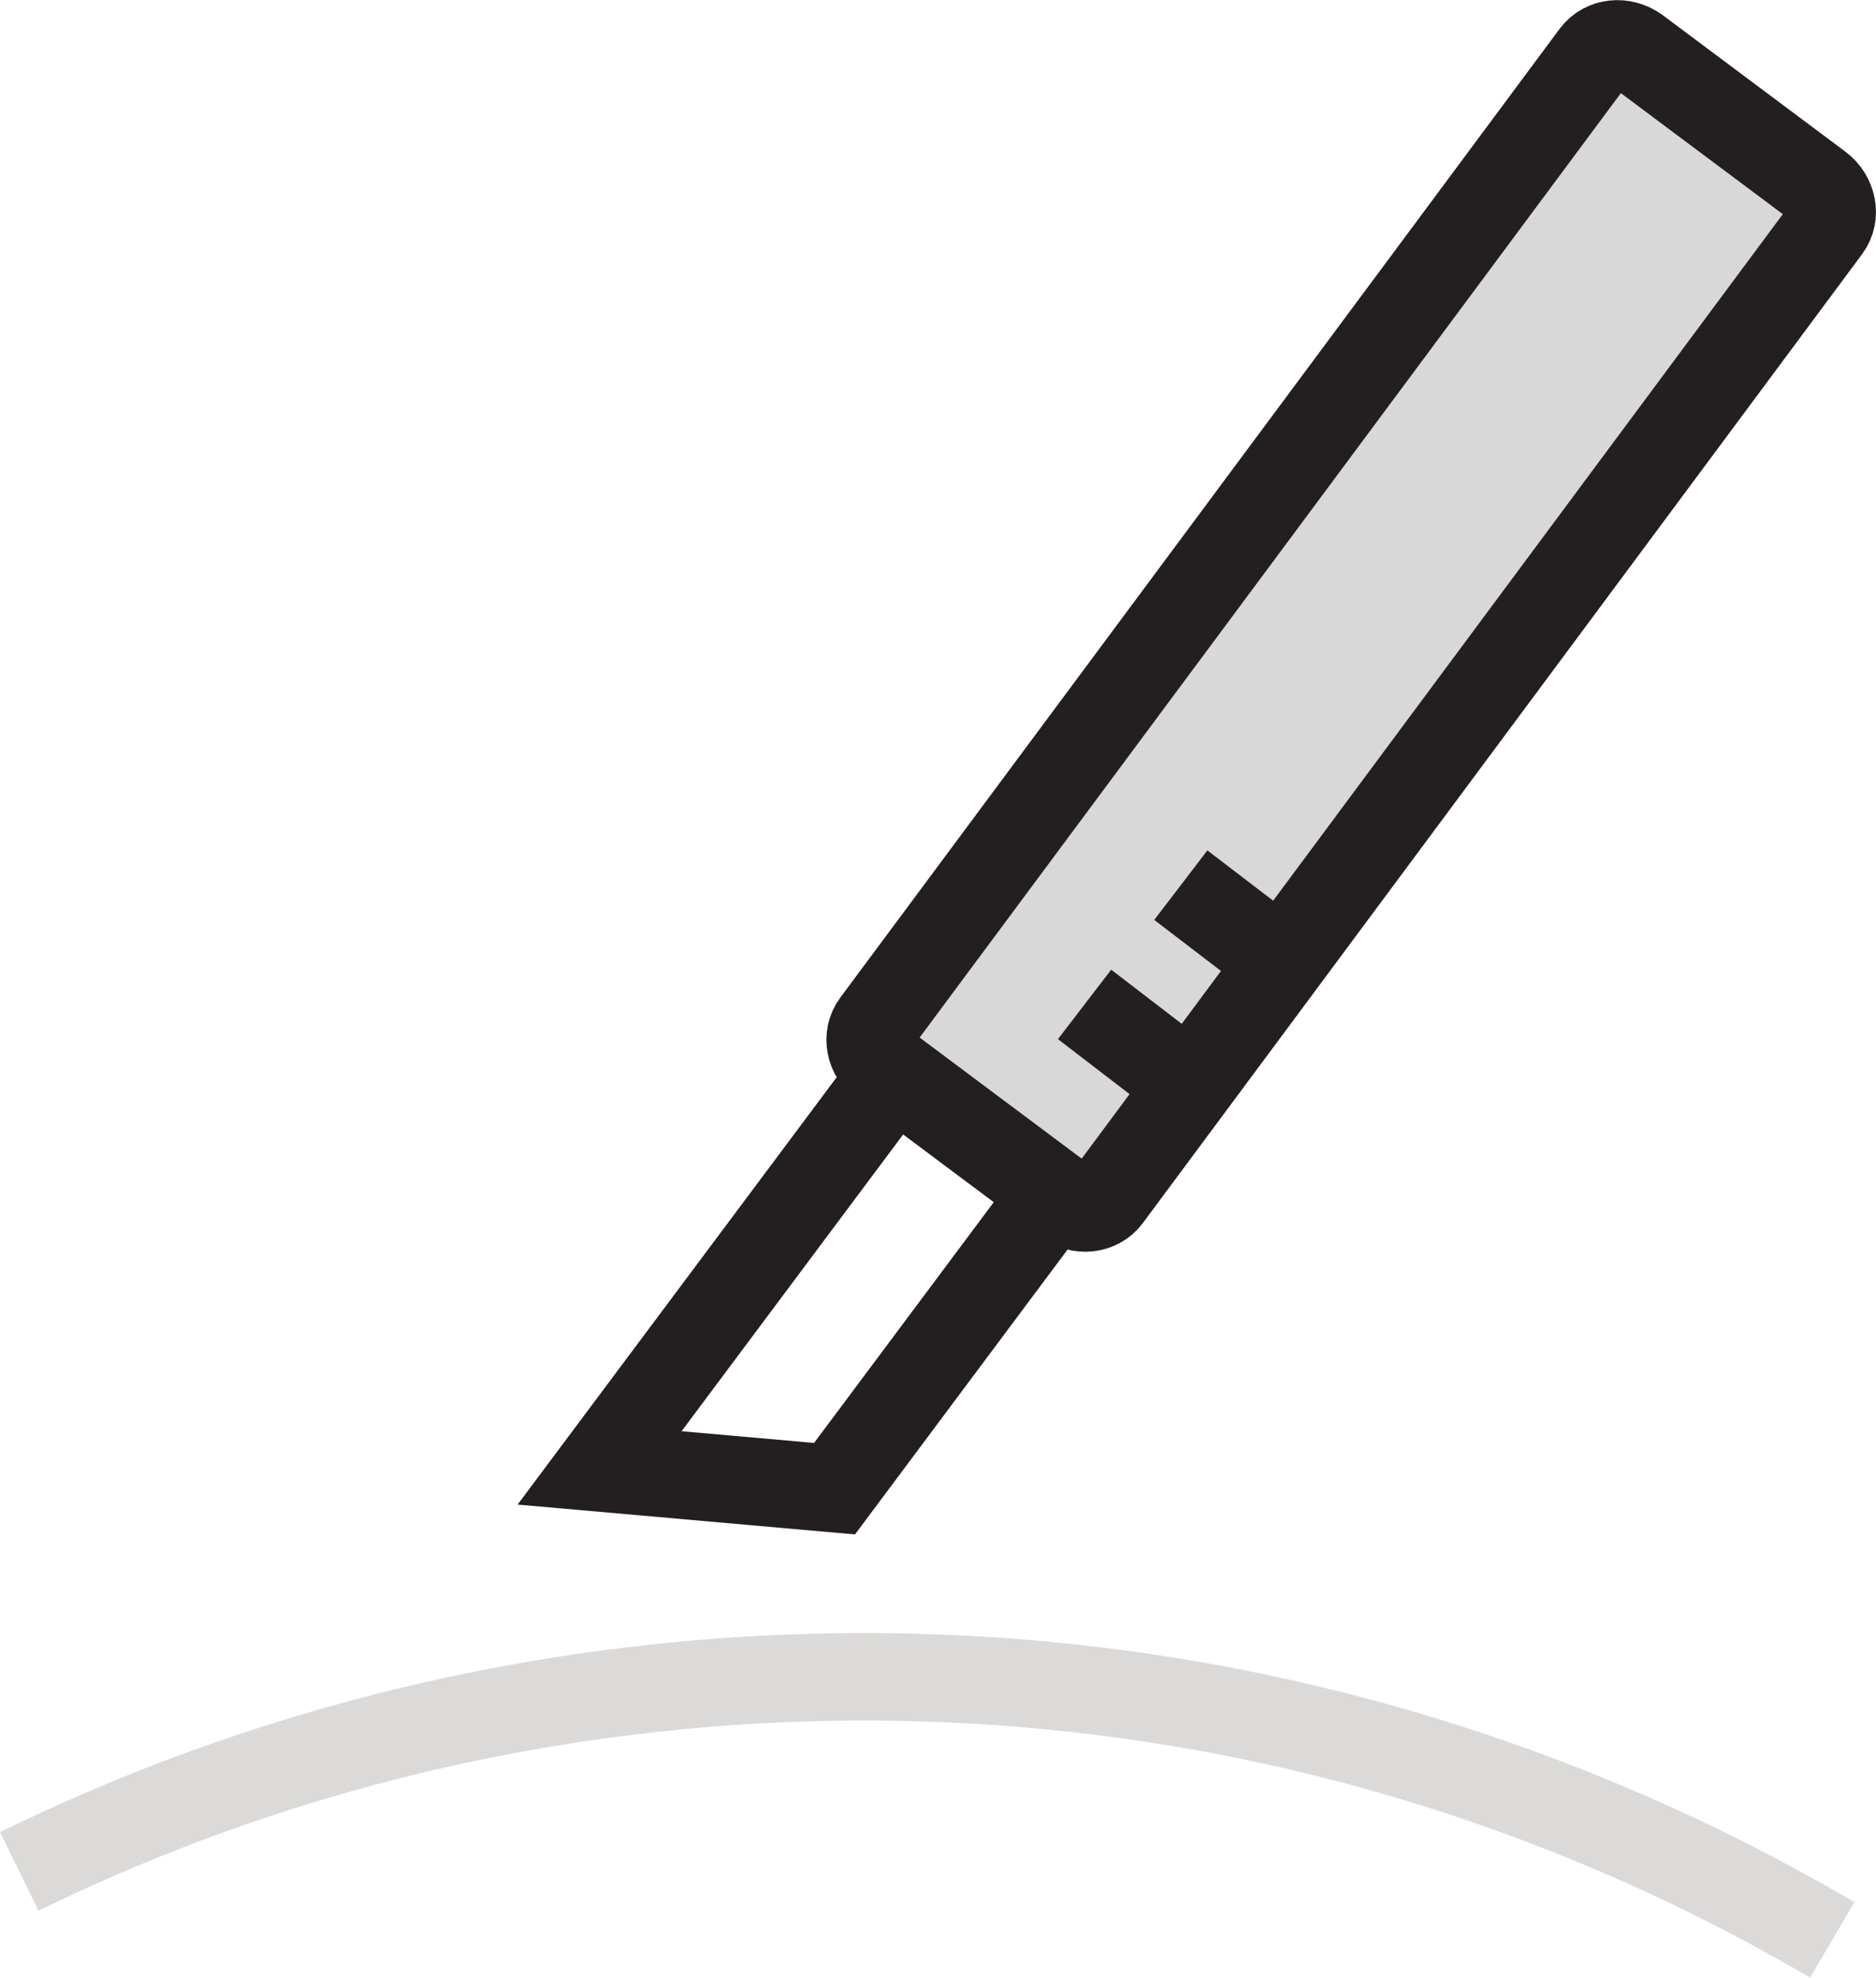
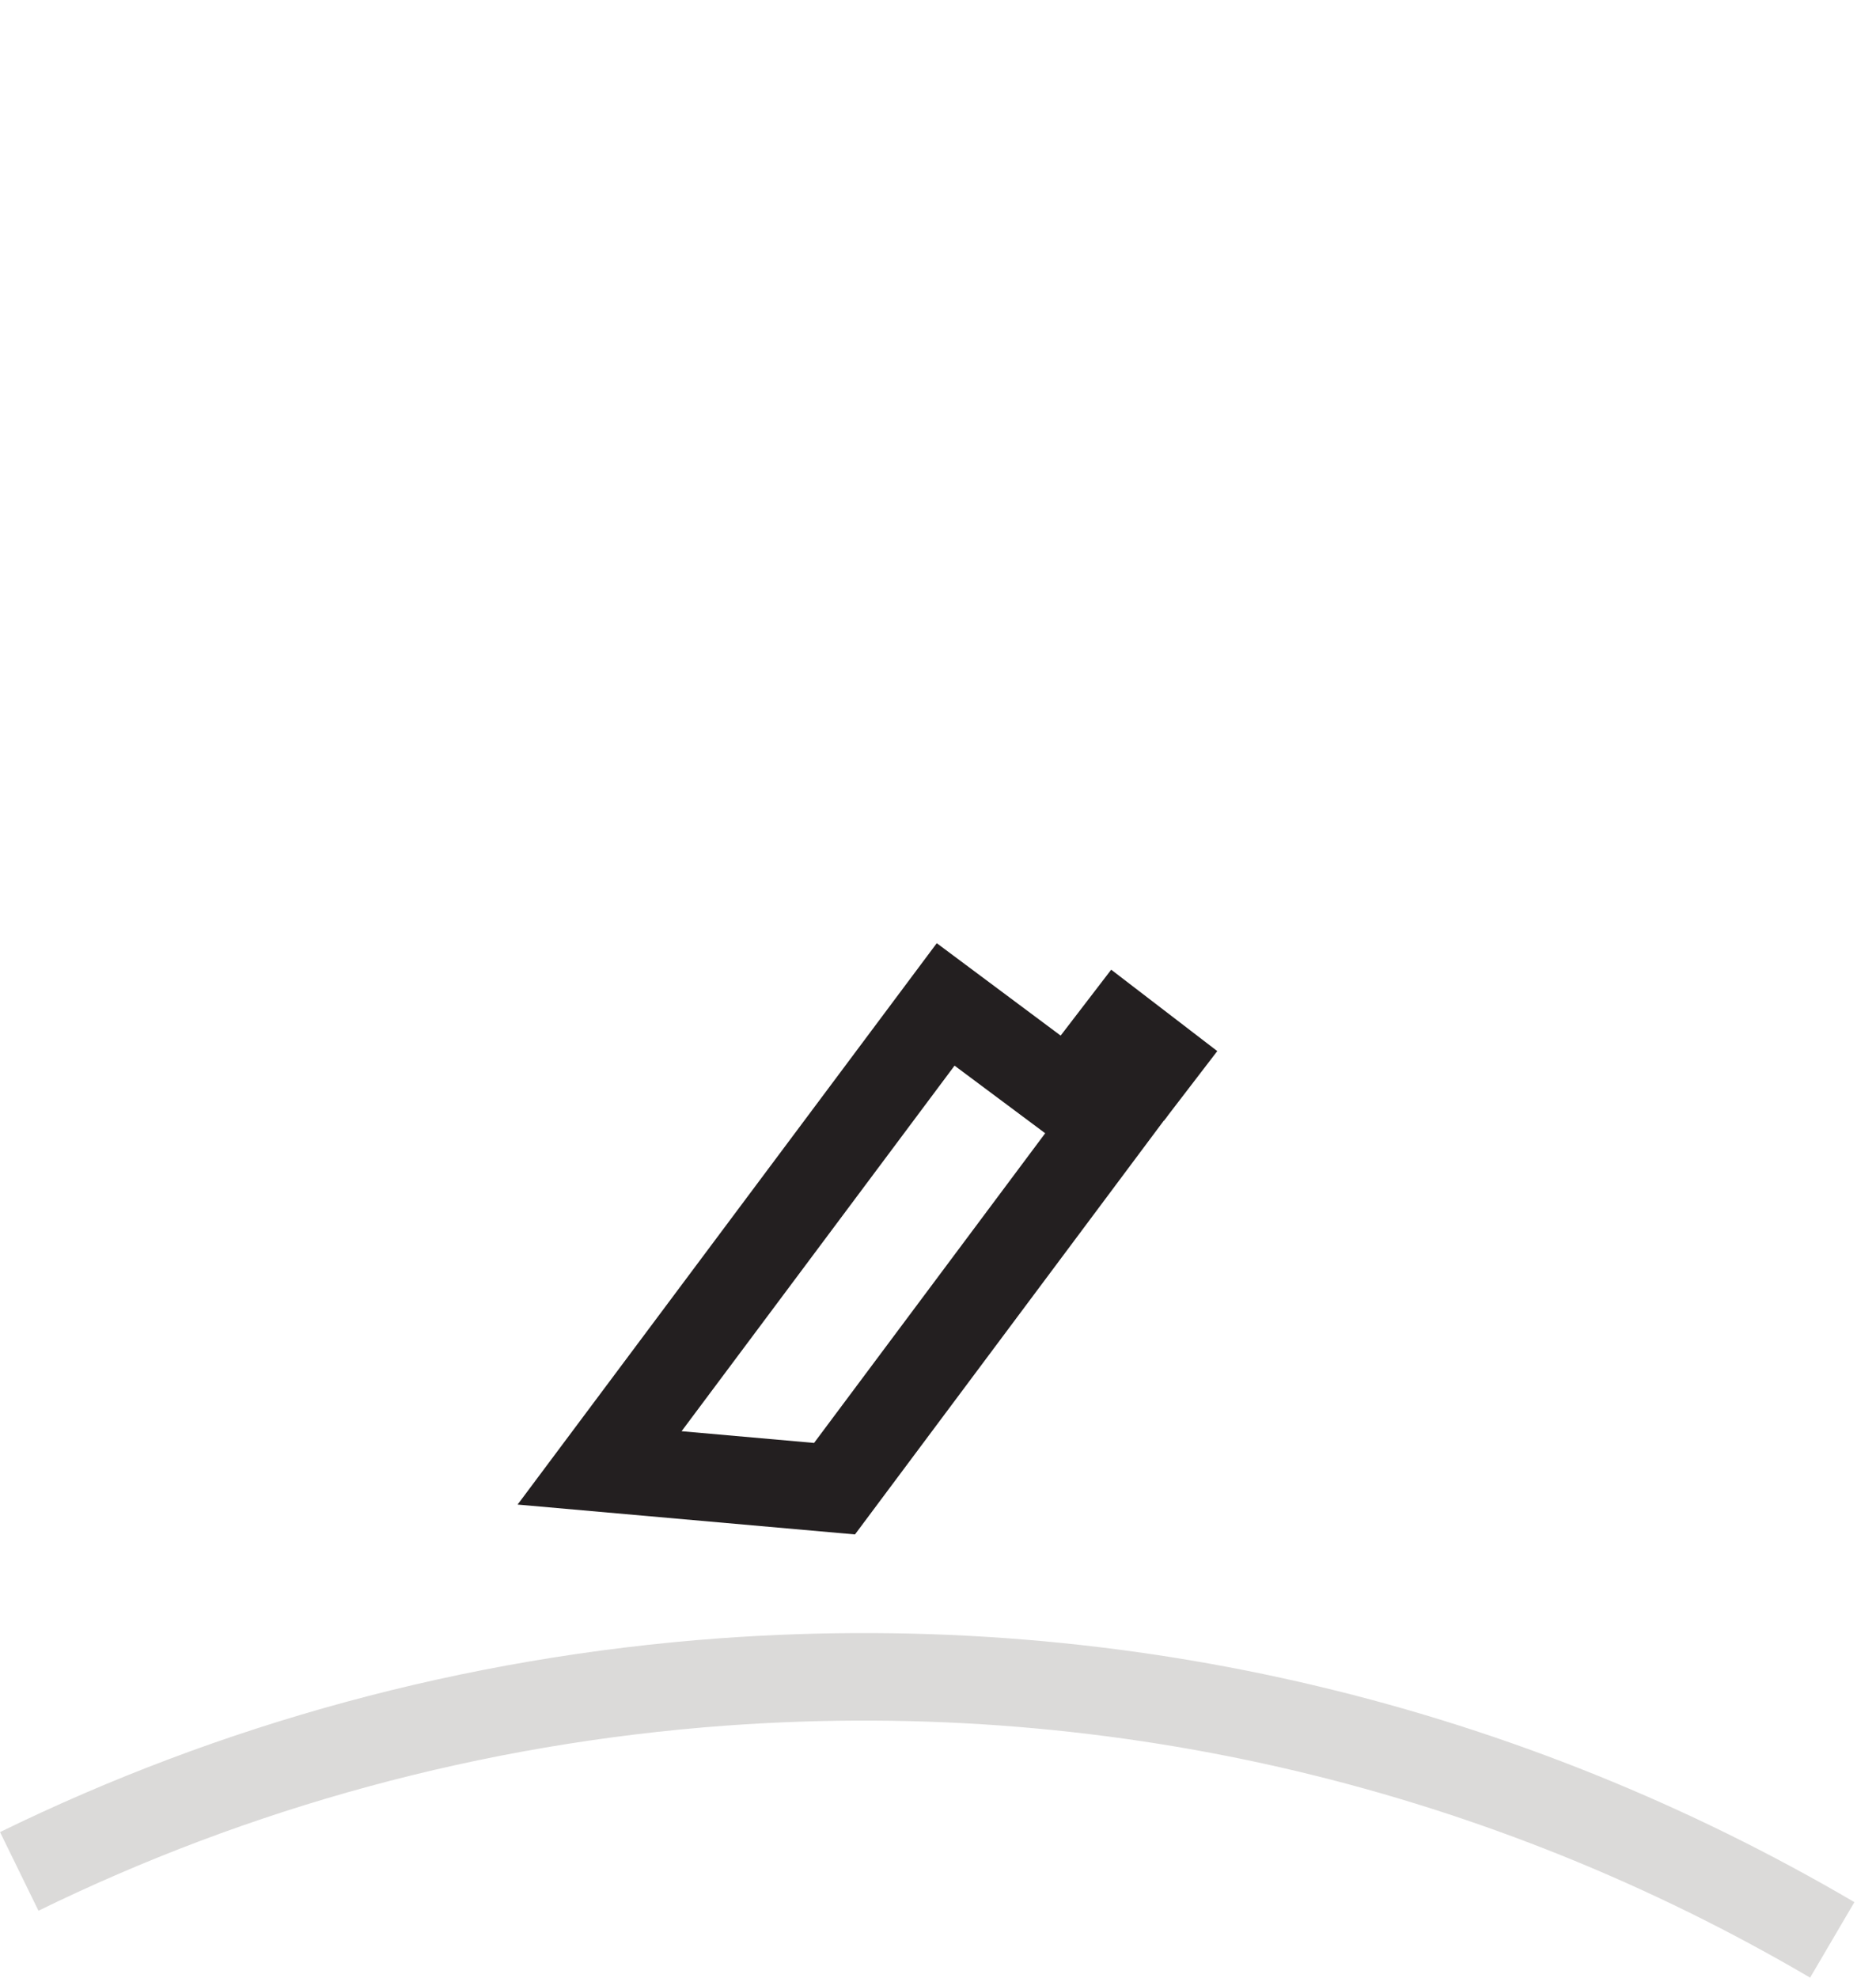
<svg xmlns="http://www.w3.org/2000/svg" id="_레이어_2" data-name="레이어 2" viewBox="0 0 85.76 90.38">
  <defs>
    <style>
      .cls-1 {
        fill: #d8d8d8;
      }

      .cls-1, .cls-2, .cls-3 {
        stroke-miterlimit: 10;
        stroke-width: 4px;
      }

      .cls-1, .cls-3 {
        stroke: #231f20;
      }

      .cls-2 {
        stroke: #dbdad9;
      }

      .cls-2, .cls-3 {
        fill: none;
      }
    </style>
  </defs>
  <g id="Layer_1" data-name="Layer 1">
    <g>
      <path class="cls-2" d="M83.76,88.65c-14.79-8.68-32.28-13.12-50.68-11.79-11.54.84-22.4,3.87-32.2,8.66" />
      <g>
        <polygon class="cls-3" points="43.23 45.9 27.41 67.08 38.15 68.03 50.58 51.38 43.23 45.9" />
-         <path class="cls-1" d="M83.16,8.53c.62.47.79,1.31.36,1.89l-32.89,44.29c-.43.57-1.28.66-1.91.19l-8.34-6.23c-.63-.47-.79-1.31-.36-1.89L72.91,2.5c.43-.57,1.28-.66,1.91-.2l8.34,6.23Z" />
      </g>
      <line class="cls-3" x1="49.58" y1="45.9" x2="54.43" y2="49.62" />
-       <line class="cls-3" x1="53.98" y1="40.45" x2="58.14" y2="43.63" />
    </g>
  </g>
</svg>